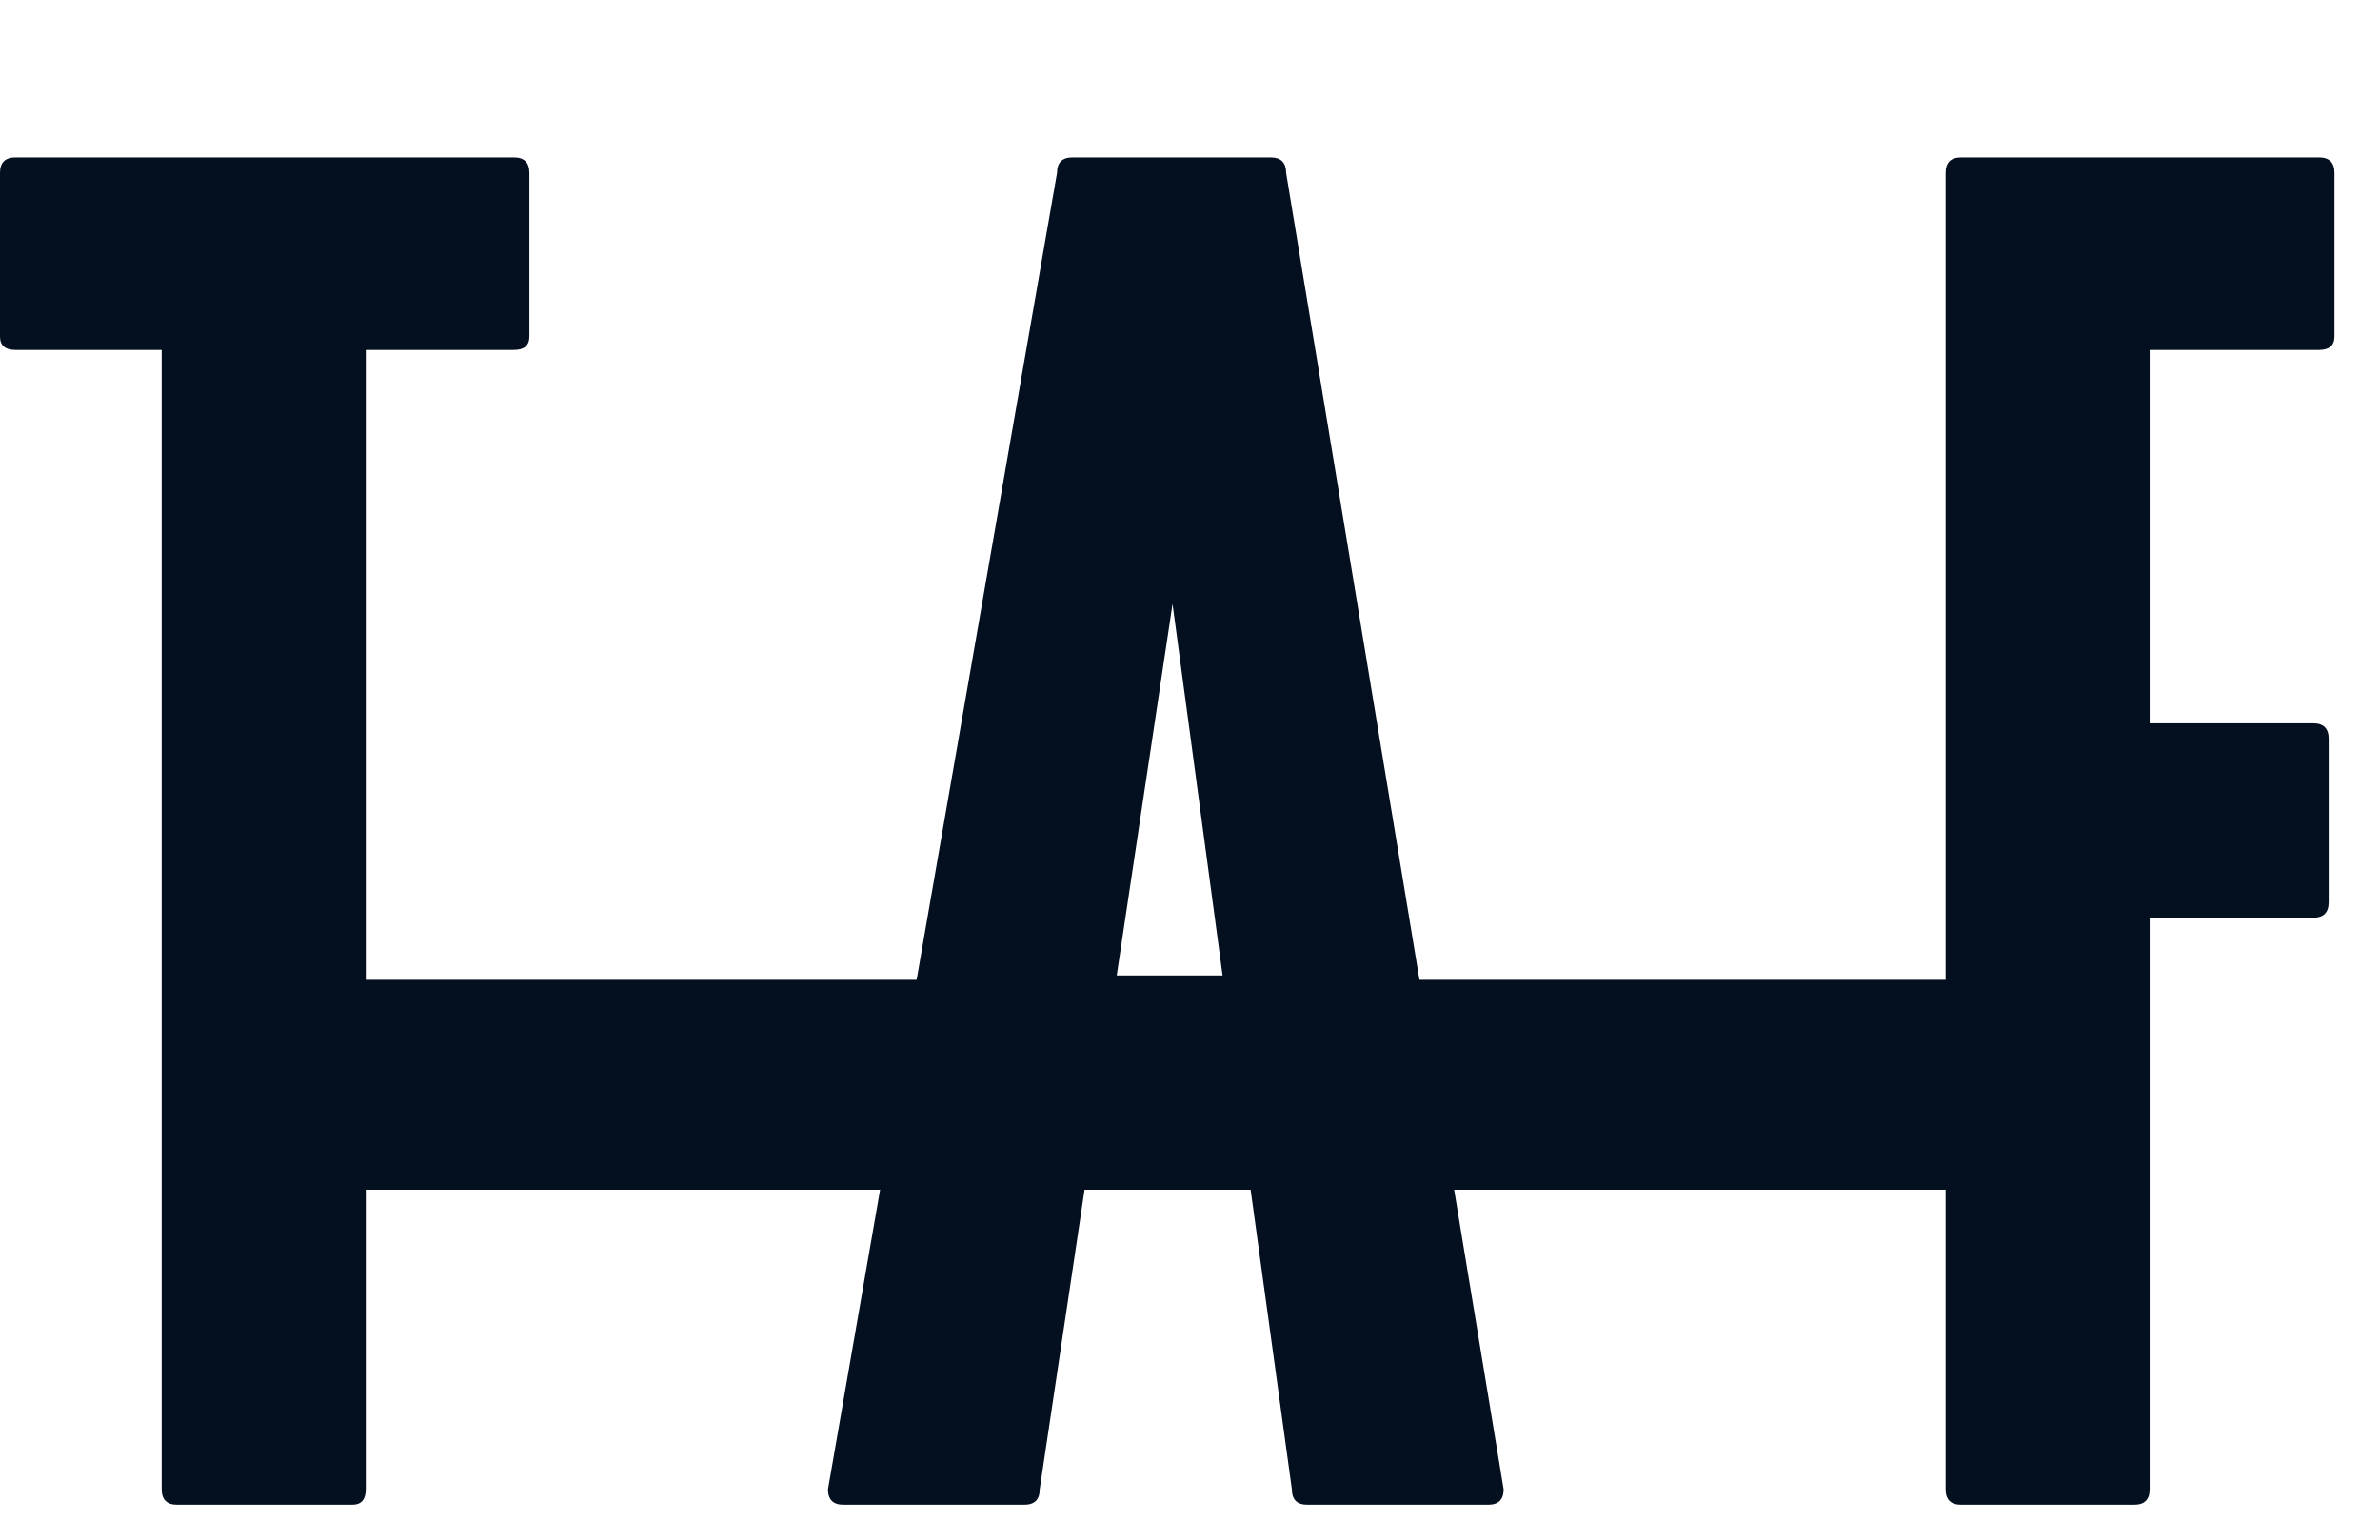
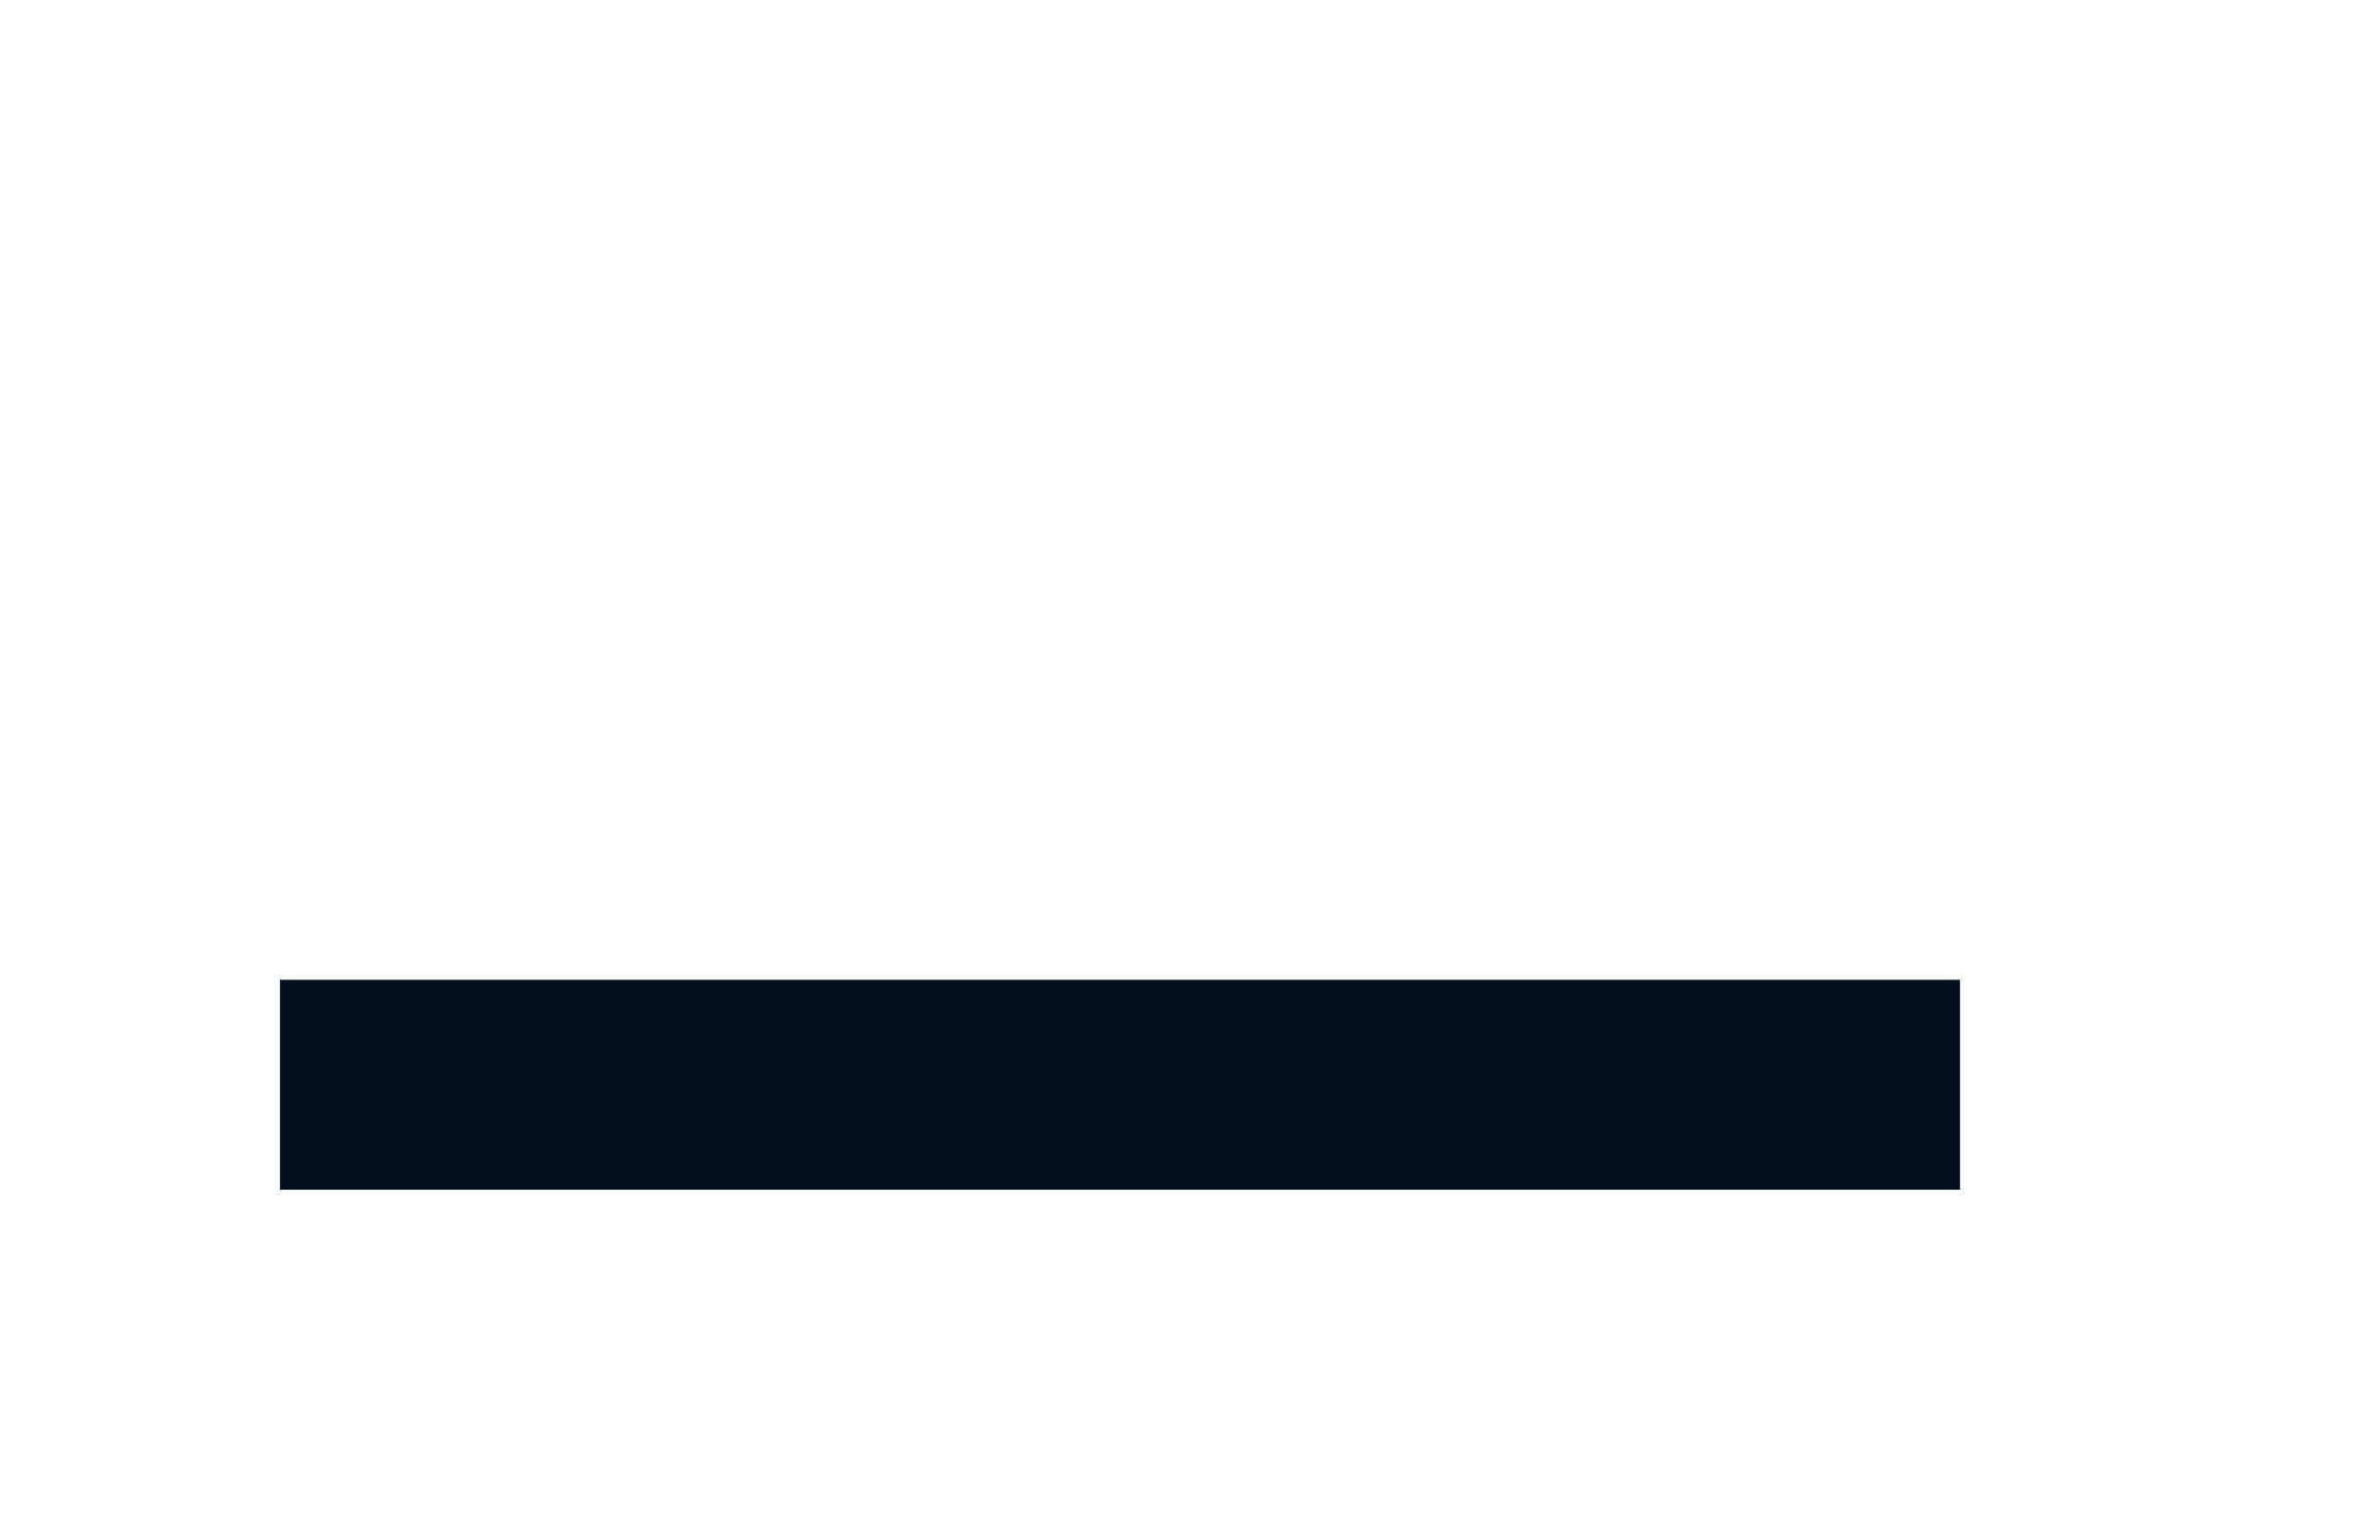
<svg xmlns="http://www.w3.org/2000/svg" width="68" height="44" viewBox="0 0 68 44" fill="none">
-   <path d="M14.685 10H10.45V42.56C10.45 42.853 10.322 43 10.065 43H5.06C4.767 43 4.62 42.853 4.62 42.56V10H0.44C0.147 10 0 9.872 0 9.615V4.94C0 4.647 0.147 4.5 0.44 4.5H14.685C14.978 4.5 15.125 4.647 15.125 4.94V9.615C15.125 9.872 14.978 10 14.685 10ZM30.641 4.5H36.306C36.6 4.5 36.746 4.647 36.746 4.94L42.961 42.56C42.961 42.853 42.815 43 42.521 43H37.351C37.058 43 36.911 42.853 36.911 42.56L35.646 33.375H31.081L29.706 42.56C29.706 42.853 29.56 43 29.266 43H24.096C23.803 43 23.656 42.853 23.656 42.56L30.201 4.94C30.201 4.647 30.348 4.5 30.641 4.5ZM33.501 17.26L31.906 27.875H34.931L33.501 17.26ZM66.094 26.225H61.419V42.56C61.419 42.853 61.272 43 60.979 43H56.029C55.735 43 55.589 42.853 55.589 42.56V4.94C55.589 4.647 55.735 4.5 56.029 4.5H66.259C66.552 4.5 66.699 4.647 66.699 4.94V9.615C66.699 9.872 66.552 10 66.259 10H61.419V20.67H66.094C66.387 20.67 66.534 20.817 66.534 21.11V25.785C66.534 26.078 66.387 26.225 66.094 26.225Z" fill="#040F20" />
  <rect x="8" y="28" width="48" height="6" fill="#040F20" />
</svg>